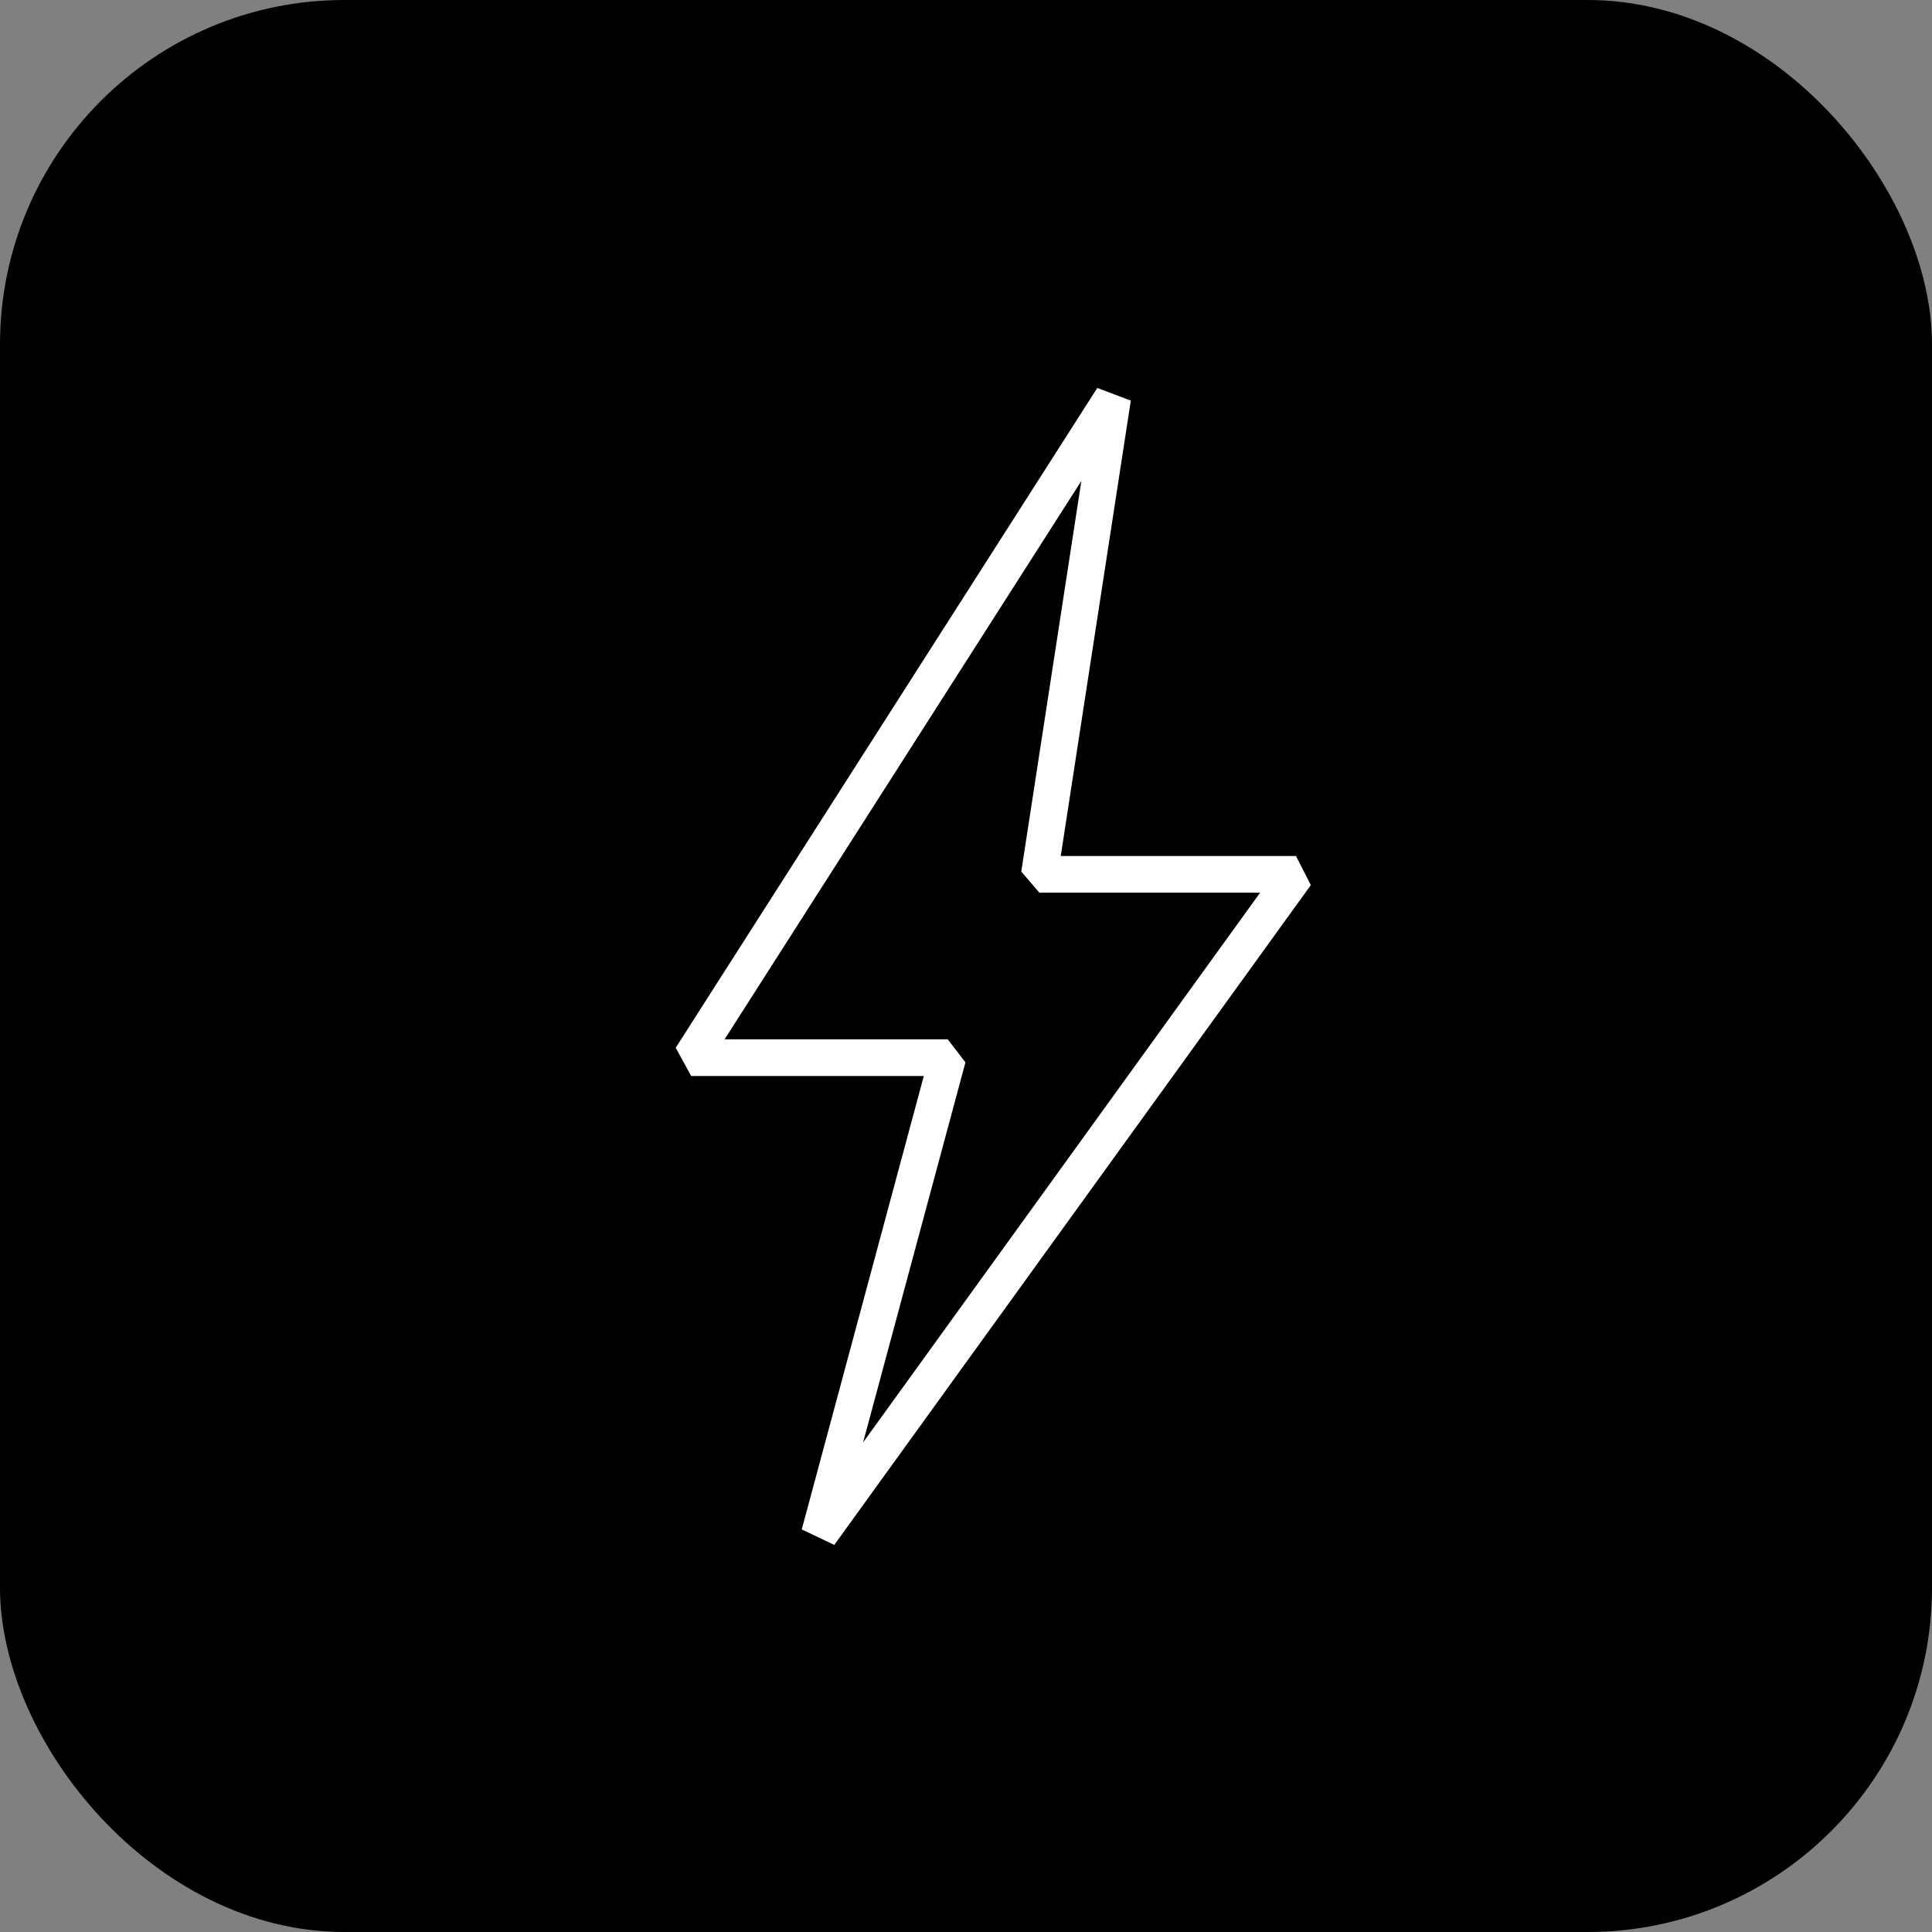
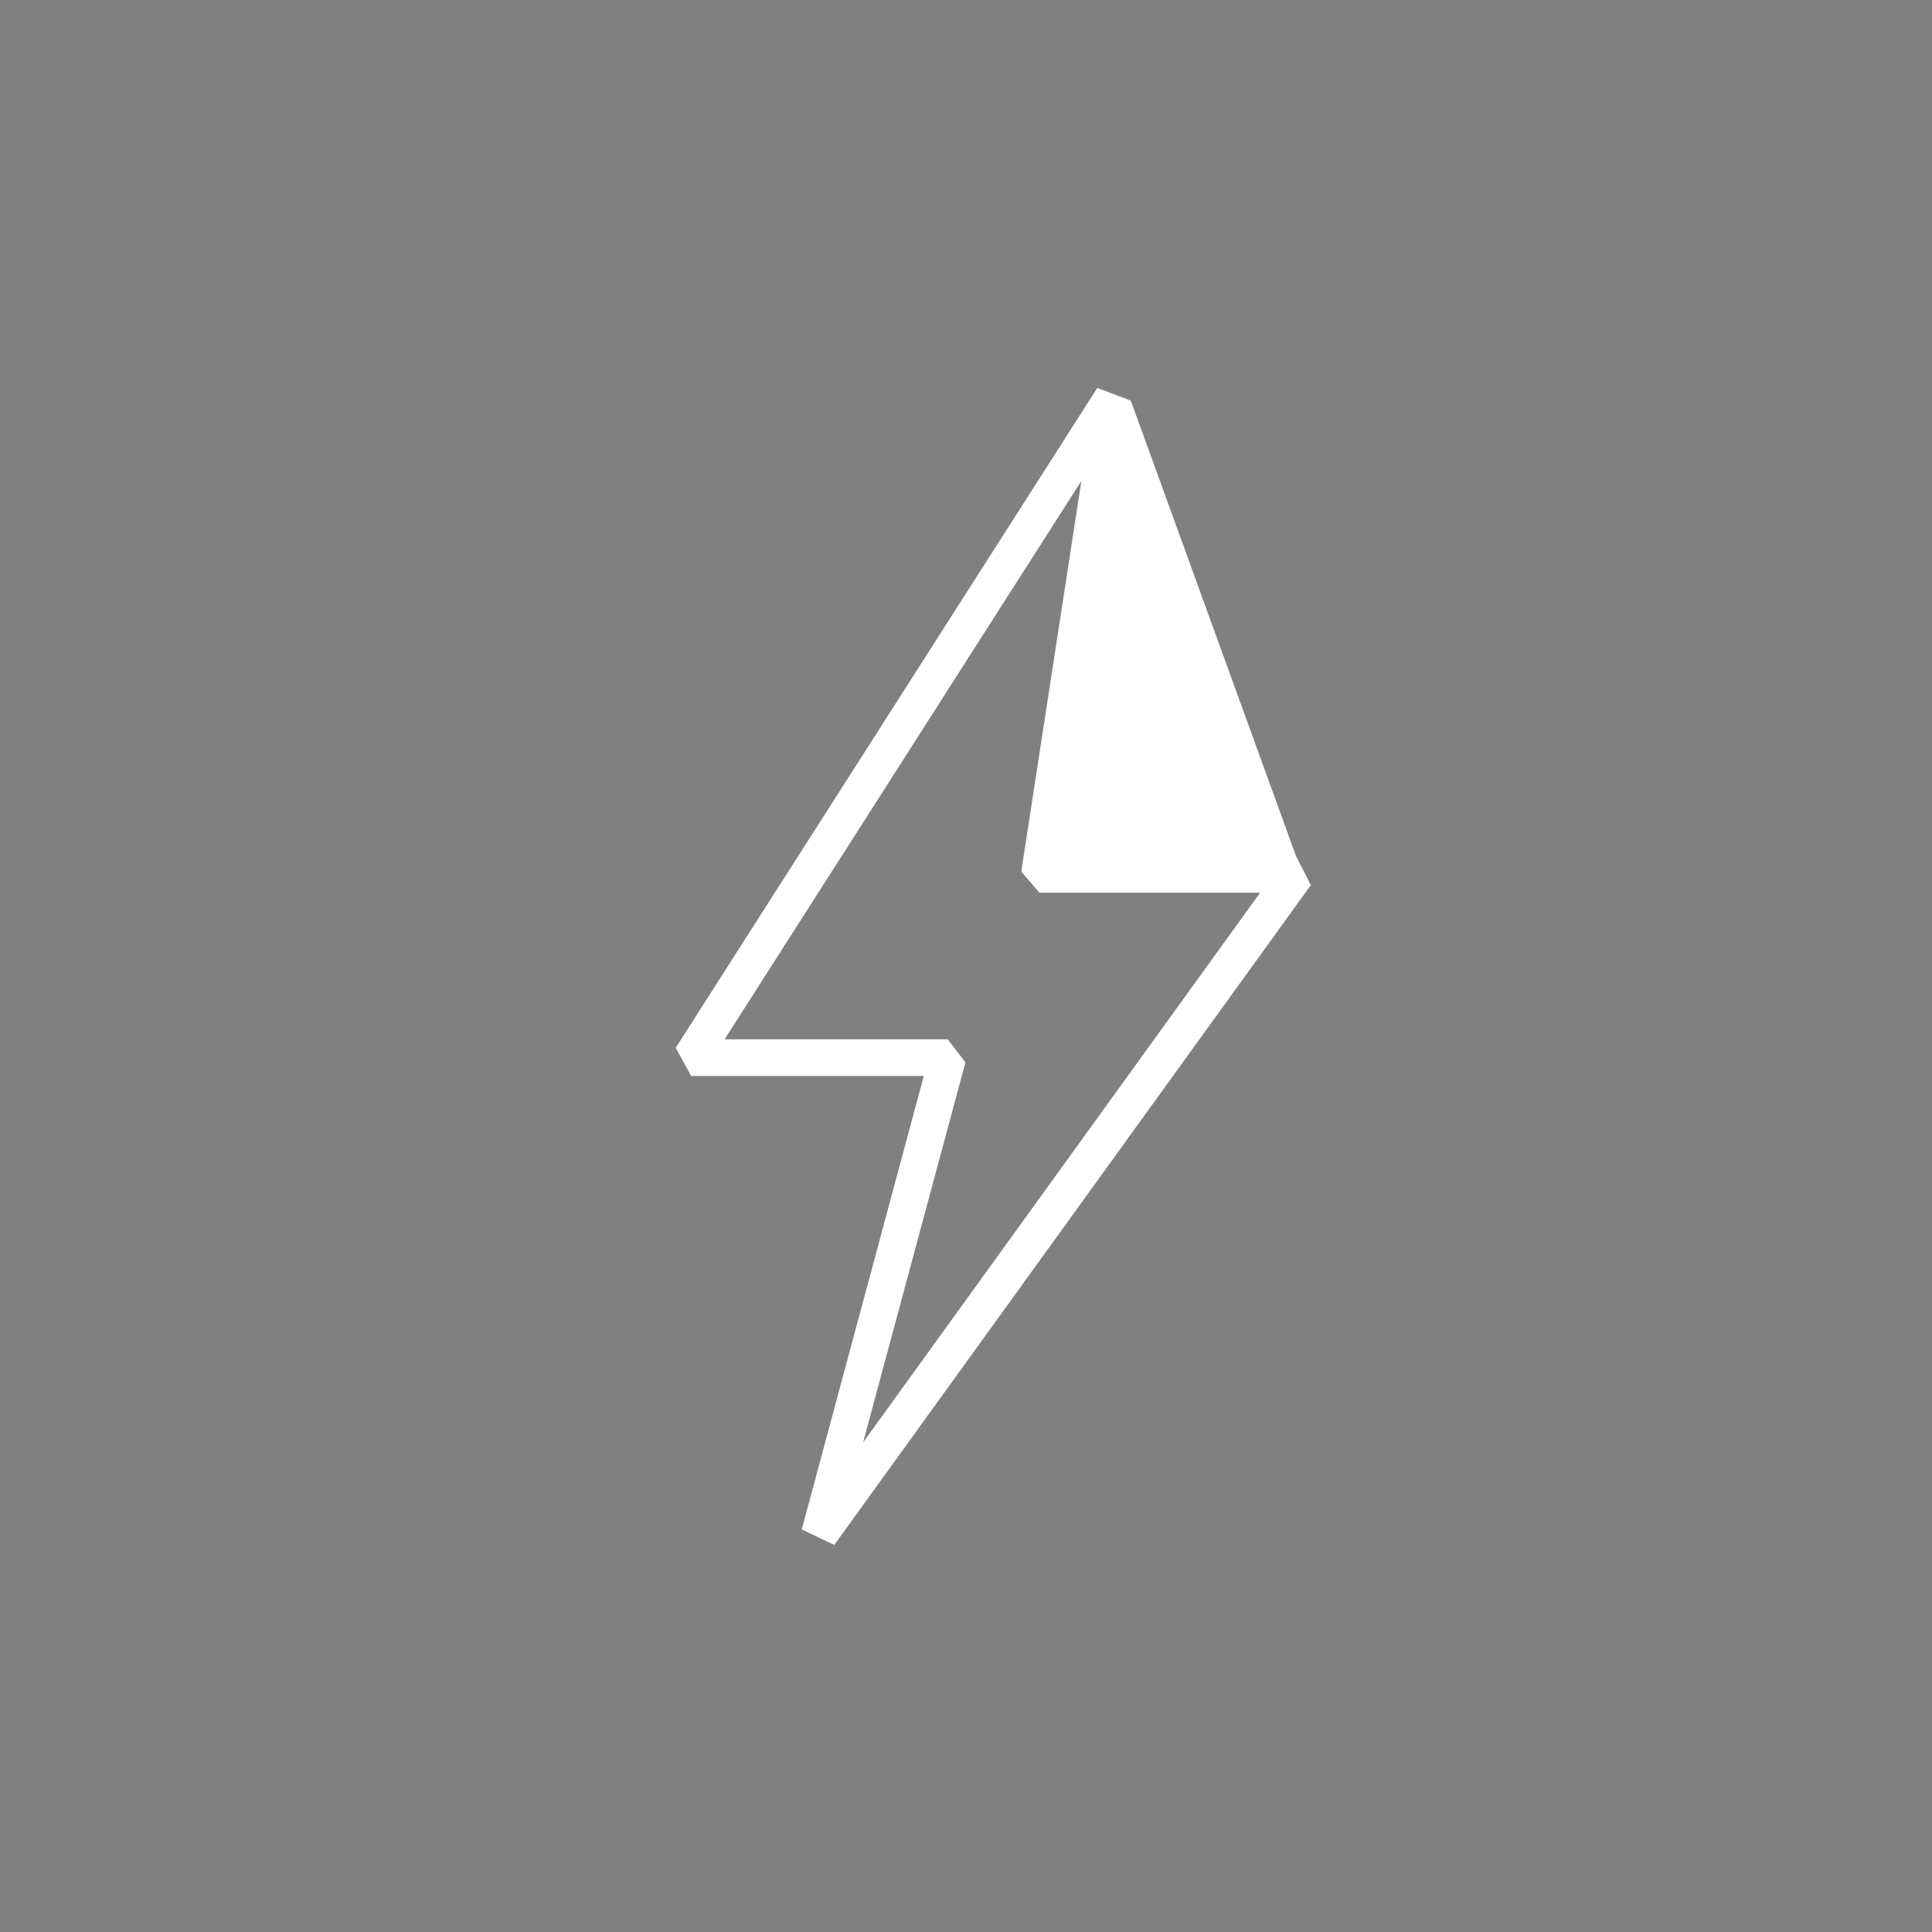
<svg xmlns="http://www.w3.org/2000/svg" width="56" height="56" viewBox="0 0 56 56" fill="none">
  <rect x="0" y="0" width="56" height="56" fill="#808080" stroke="none" />
-   <rect width="56" height="56" rx="9.982" fill="url(#paint0_linear_7494_2068)" style="" />
-   <path d="M26.777 31.188L23.239 44.331L24.182 44.78L37.995 25.655L37.565 24.812H30.746L32.777 11.612L31.805 11.245L19.586 30.37L20.033 31.188H26.777ZM31.344 13.939L29.602 25.263L30.127 25.875H36.525L25.018 41.808L27.984 30.794L27.471 30.125H21.003L31.344 13.939Z" fill="white" style="fill:white;fill-opacity:1;" />
+   <path d="M26.777 31.188L23.239 44.331L24.182 44.78L37.995 25.655L37.565 24.812L32.777 11.612L31.805 11.245L19.586 30.37L20.033 31.188H26.777ZM31.344 13.939L29.602 25.263L30.127 25.875H36.525L25.018 41.808L27.984 30.794L27.471 30.125H21.003L31.344 13.939Z" fill="white" style="fill:white;fill-opacity:1;" />
  <defs>
    <linearGradient id="paint0_linear_7494_2068" x1="0" y1="28" x2="56" y2="28" gradientUnits="userSpaceOnUse">
      <stop stop-color="#3F5EFB" style="stop-color:#3F5EFB;stop-color:color(display-p3 0.247 0.369 0.984);stop-opacity:1;" />
      <stop offset="1" stop-color="#FC466B" style="stop-color:#FC466B;stop-color:color(display-p3 0.988 0.275 0.42);stop-opacity:1;" />
    </linearGradient>
  </defs>
</svg>